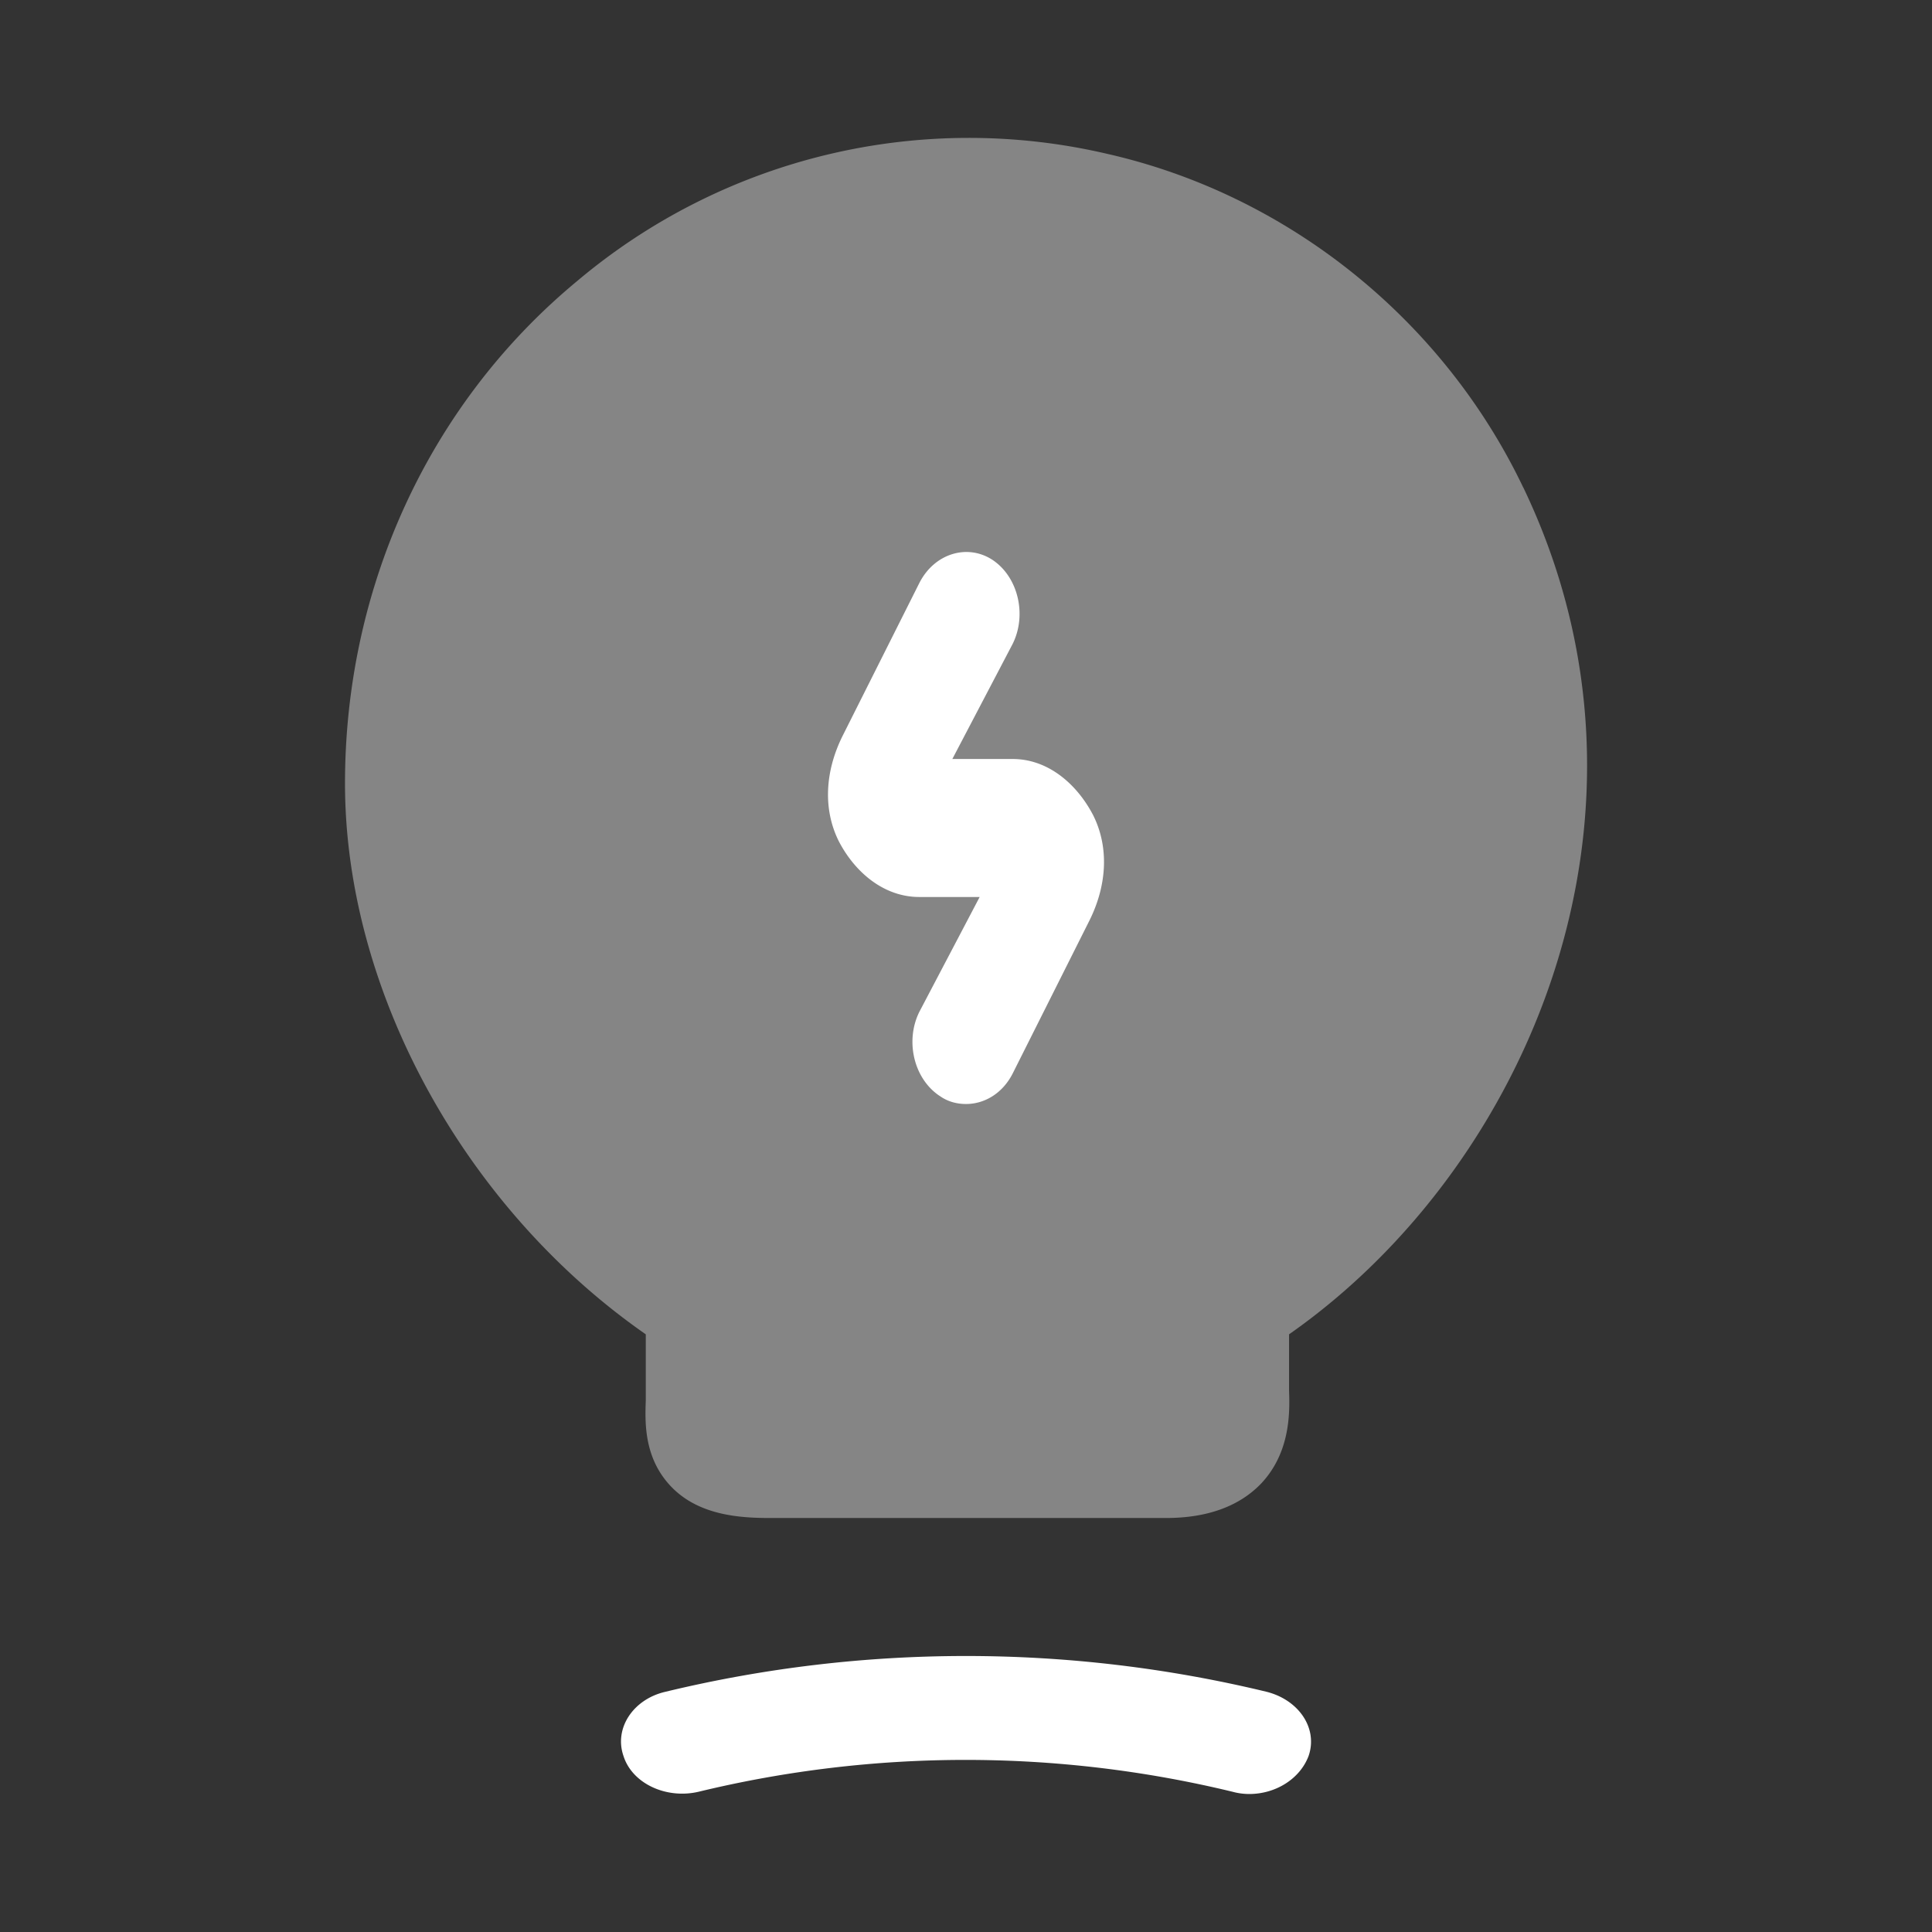
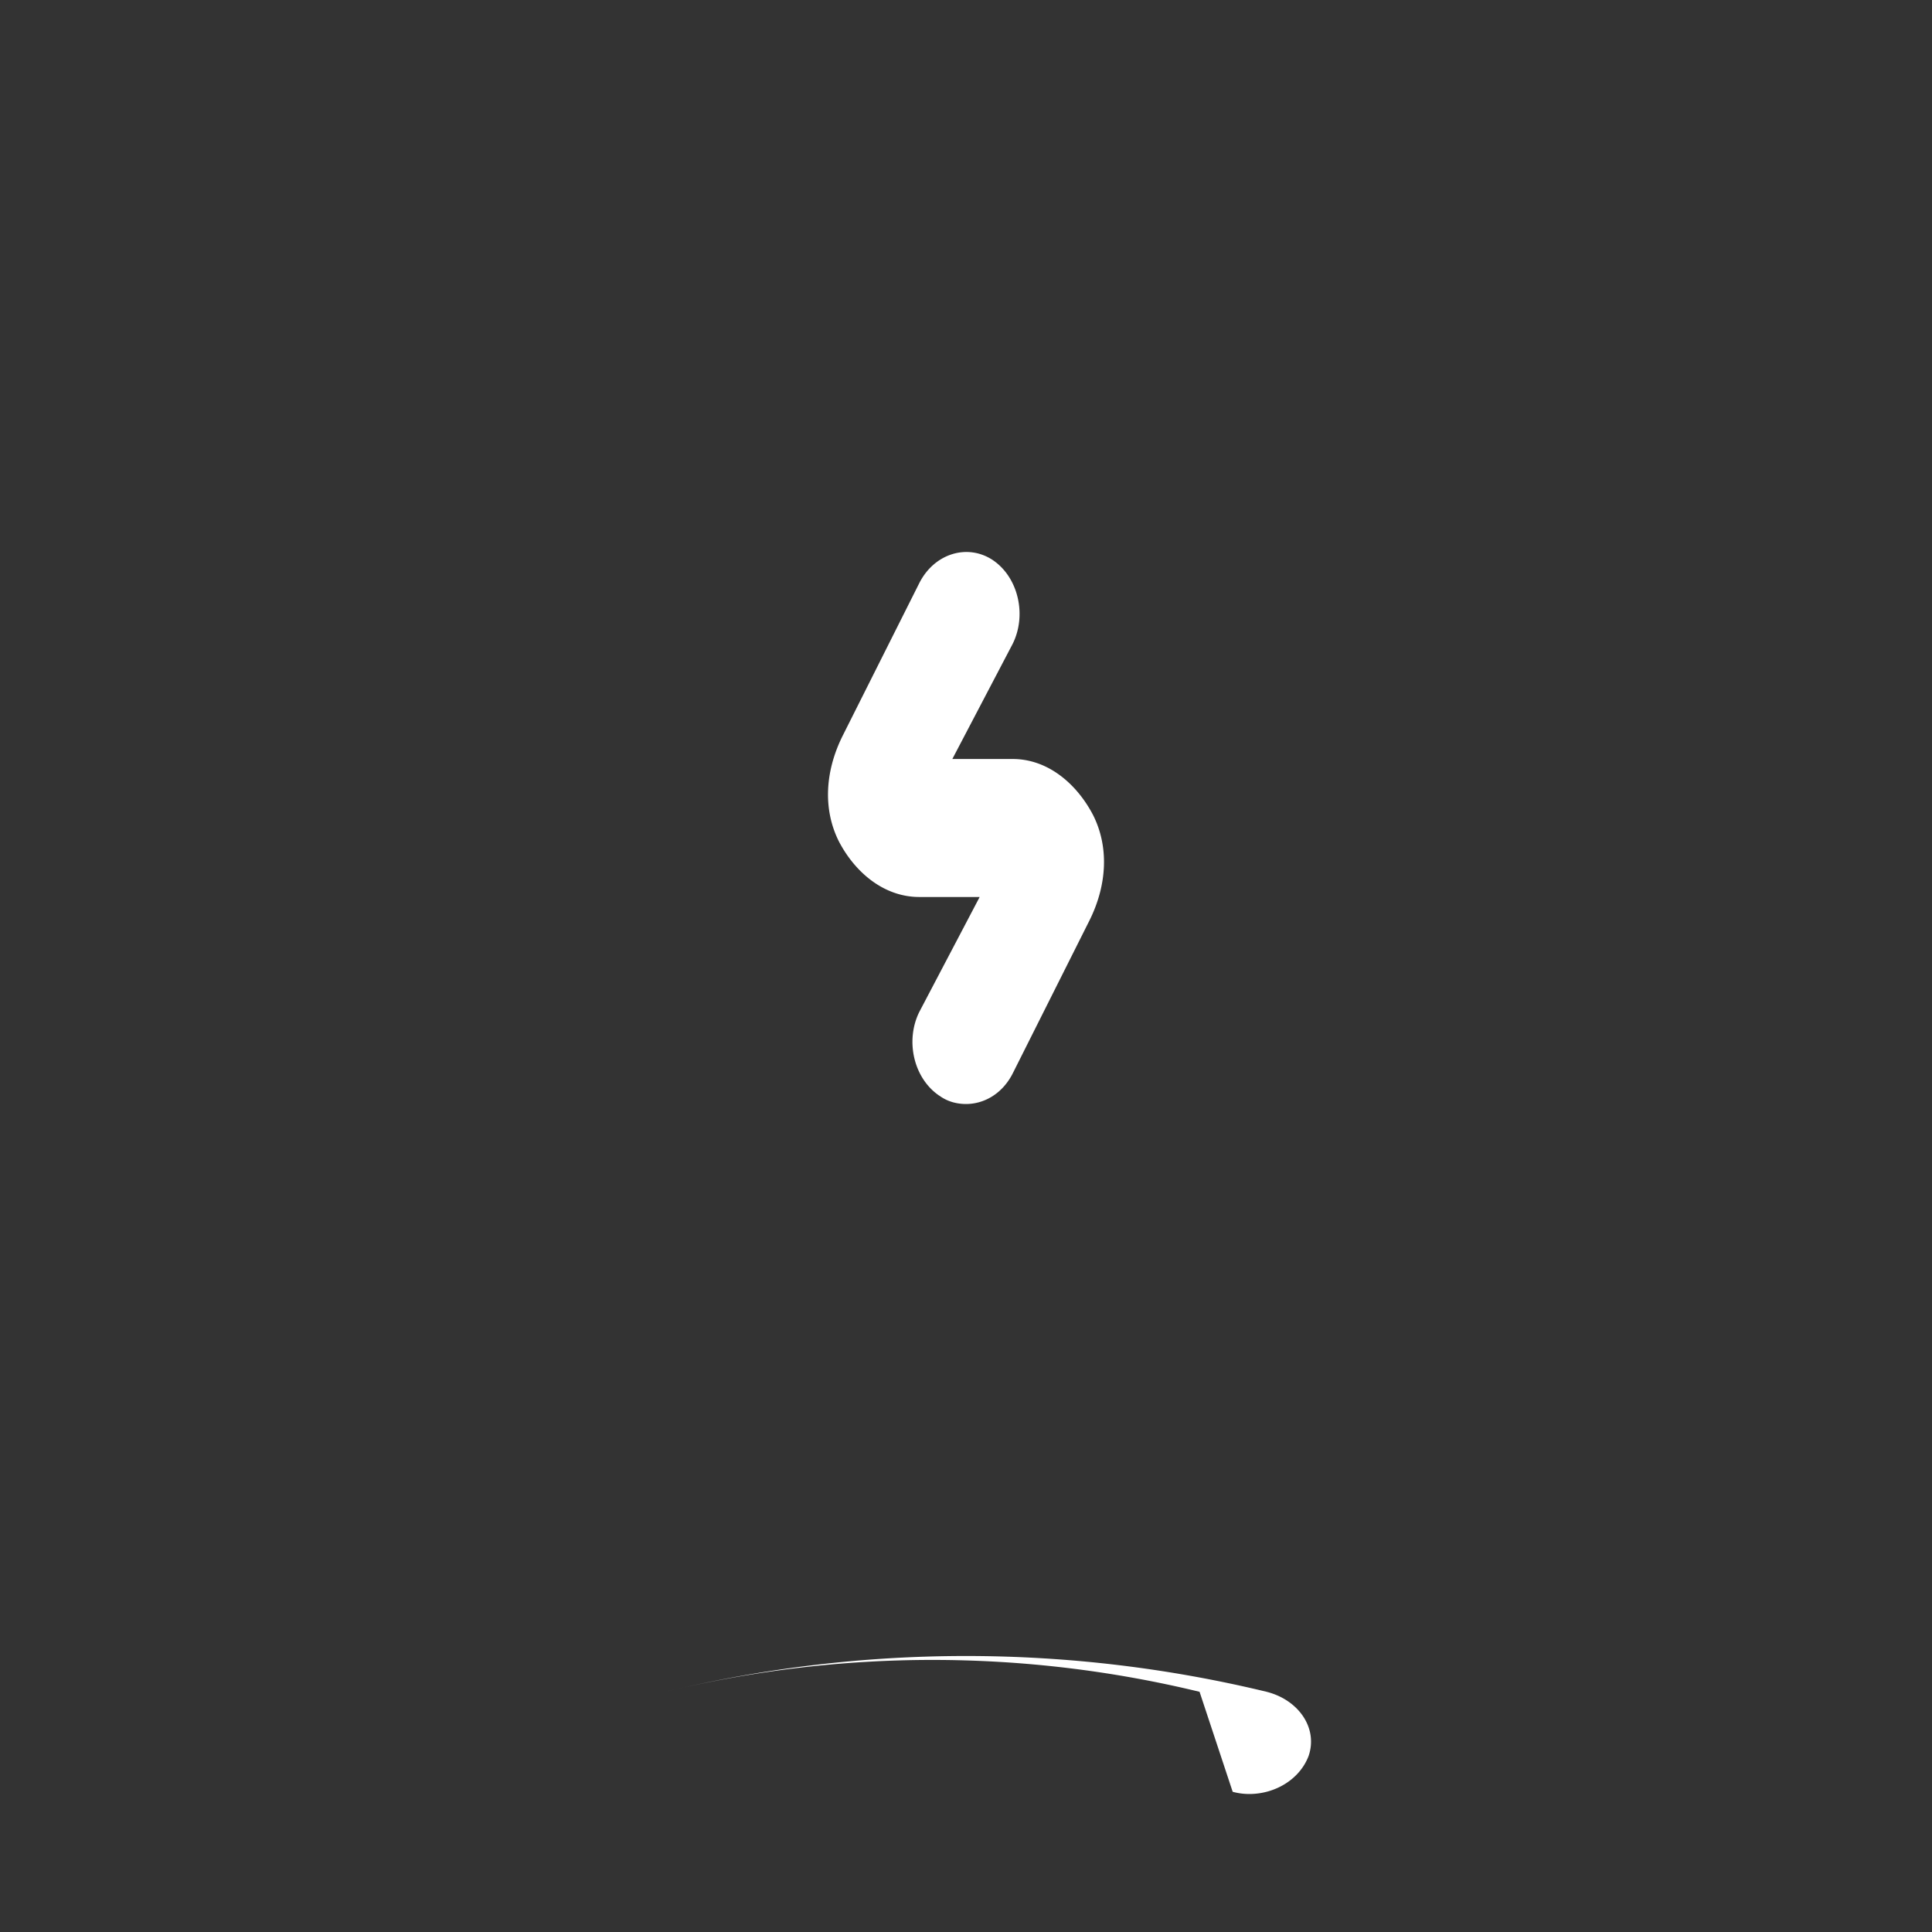
<svg xmlns="http://www.w3.org/2000/svg" width="28" height="28" fill="none">
  <rect width="100%" height="100%" fill="#333333" stroke="none" />
-   <path fill="#fff" d="M22.076 7.065c-1.166-2.441-3.418-4.243-6.028-4.835a8.806 8.806 0 0 0-7.675 1.836C6.22 5.844 5 8.506 5 11.354c0 3.01 1.737 6.16 4.359 7.984v.965c-.012.325-.023.825.358 1.232.392.418.975.465 1.434.465H16.9c.605 0 1.065-.174 1.378-.5.426-.453.415-1.034.404-1.348v-.814c3.473-2.429 5.658-7.554 3.395-12.273Z" opacity=".4" />
-   <path fill="#fff" d="M13.615 15.88c.114.084.25.12.385.12.27 0 .53-.155.676-.441l1.114-2.22c.26-.524.28-1.073.052-1.526-.23-.442-.646-.813-1.166-.813h-.874l.874-1.668c.208-.418.083-.967-.291-1.217-.364-.239-.843-.095-1.061.334l-1.114 2.219c-.26.525-.28 1.073-.052 1.527.23.441.646.805 1.166.805h.874l-.874 1.664c-.208.418-.083.966.291 1.217ZM17.865 25.968a.917.917 0 0 0 .24.032c.38 0 .733-.216.86-.551.138-.4-.14-.811-.607-.93a18.557 18.557 0 0 0-8.716 0c-.467.108-.745.53-.606.93.126.4.619.627 1.086.519a16.447 16.447 0 0 1 7.743 0Z" />
+   <path fill="#fff" d="M13.615 15.88c.114.084.25.12.385.12.27 0 .53-.155.676-.441l1.114-2.22c.26-.524.28-1.073.052-1.526-.23-.442-.646-.813-1.166-.813h-.874l.874-1.668c.208-.418.083-.967-.291-1.217-.364-.239-.843-.095-1.061.334l-1.114 2.219c-.26.525-.28 1.073-.052 1.527.23.441.646.805 1.166.805h.874l-.874 1.664c-.208.418-.083.966.291 1.217ZM17.865 25.968a.917.917 0 0 0 .24.032c.38 0 .733-.216.86-.551.138-.4-.14-.811-.607-.93a18.557 18.557 0 0 0-8.716 0a16.447 16.447 0 0 1 7.743 0Z" />
</svg>